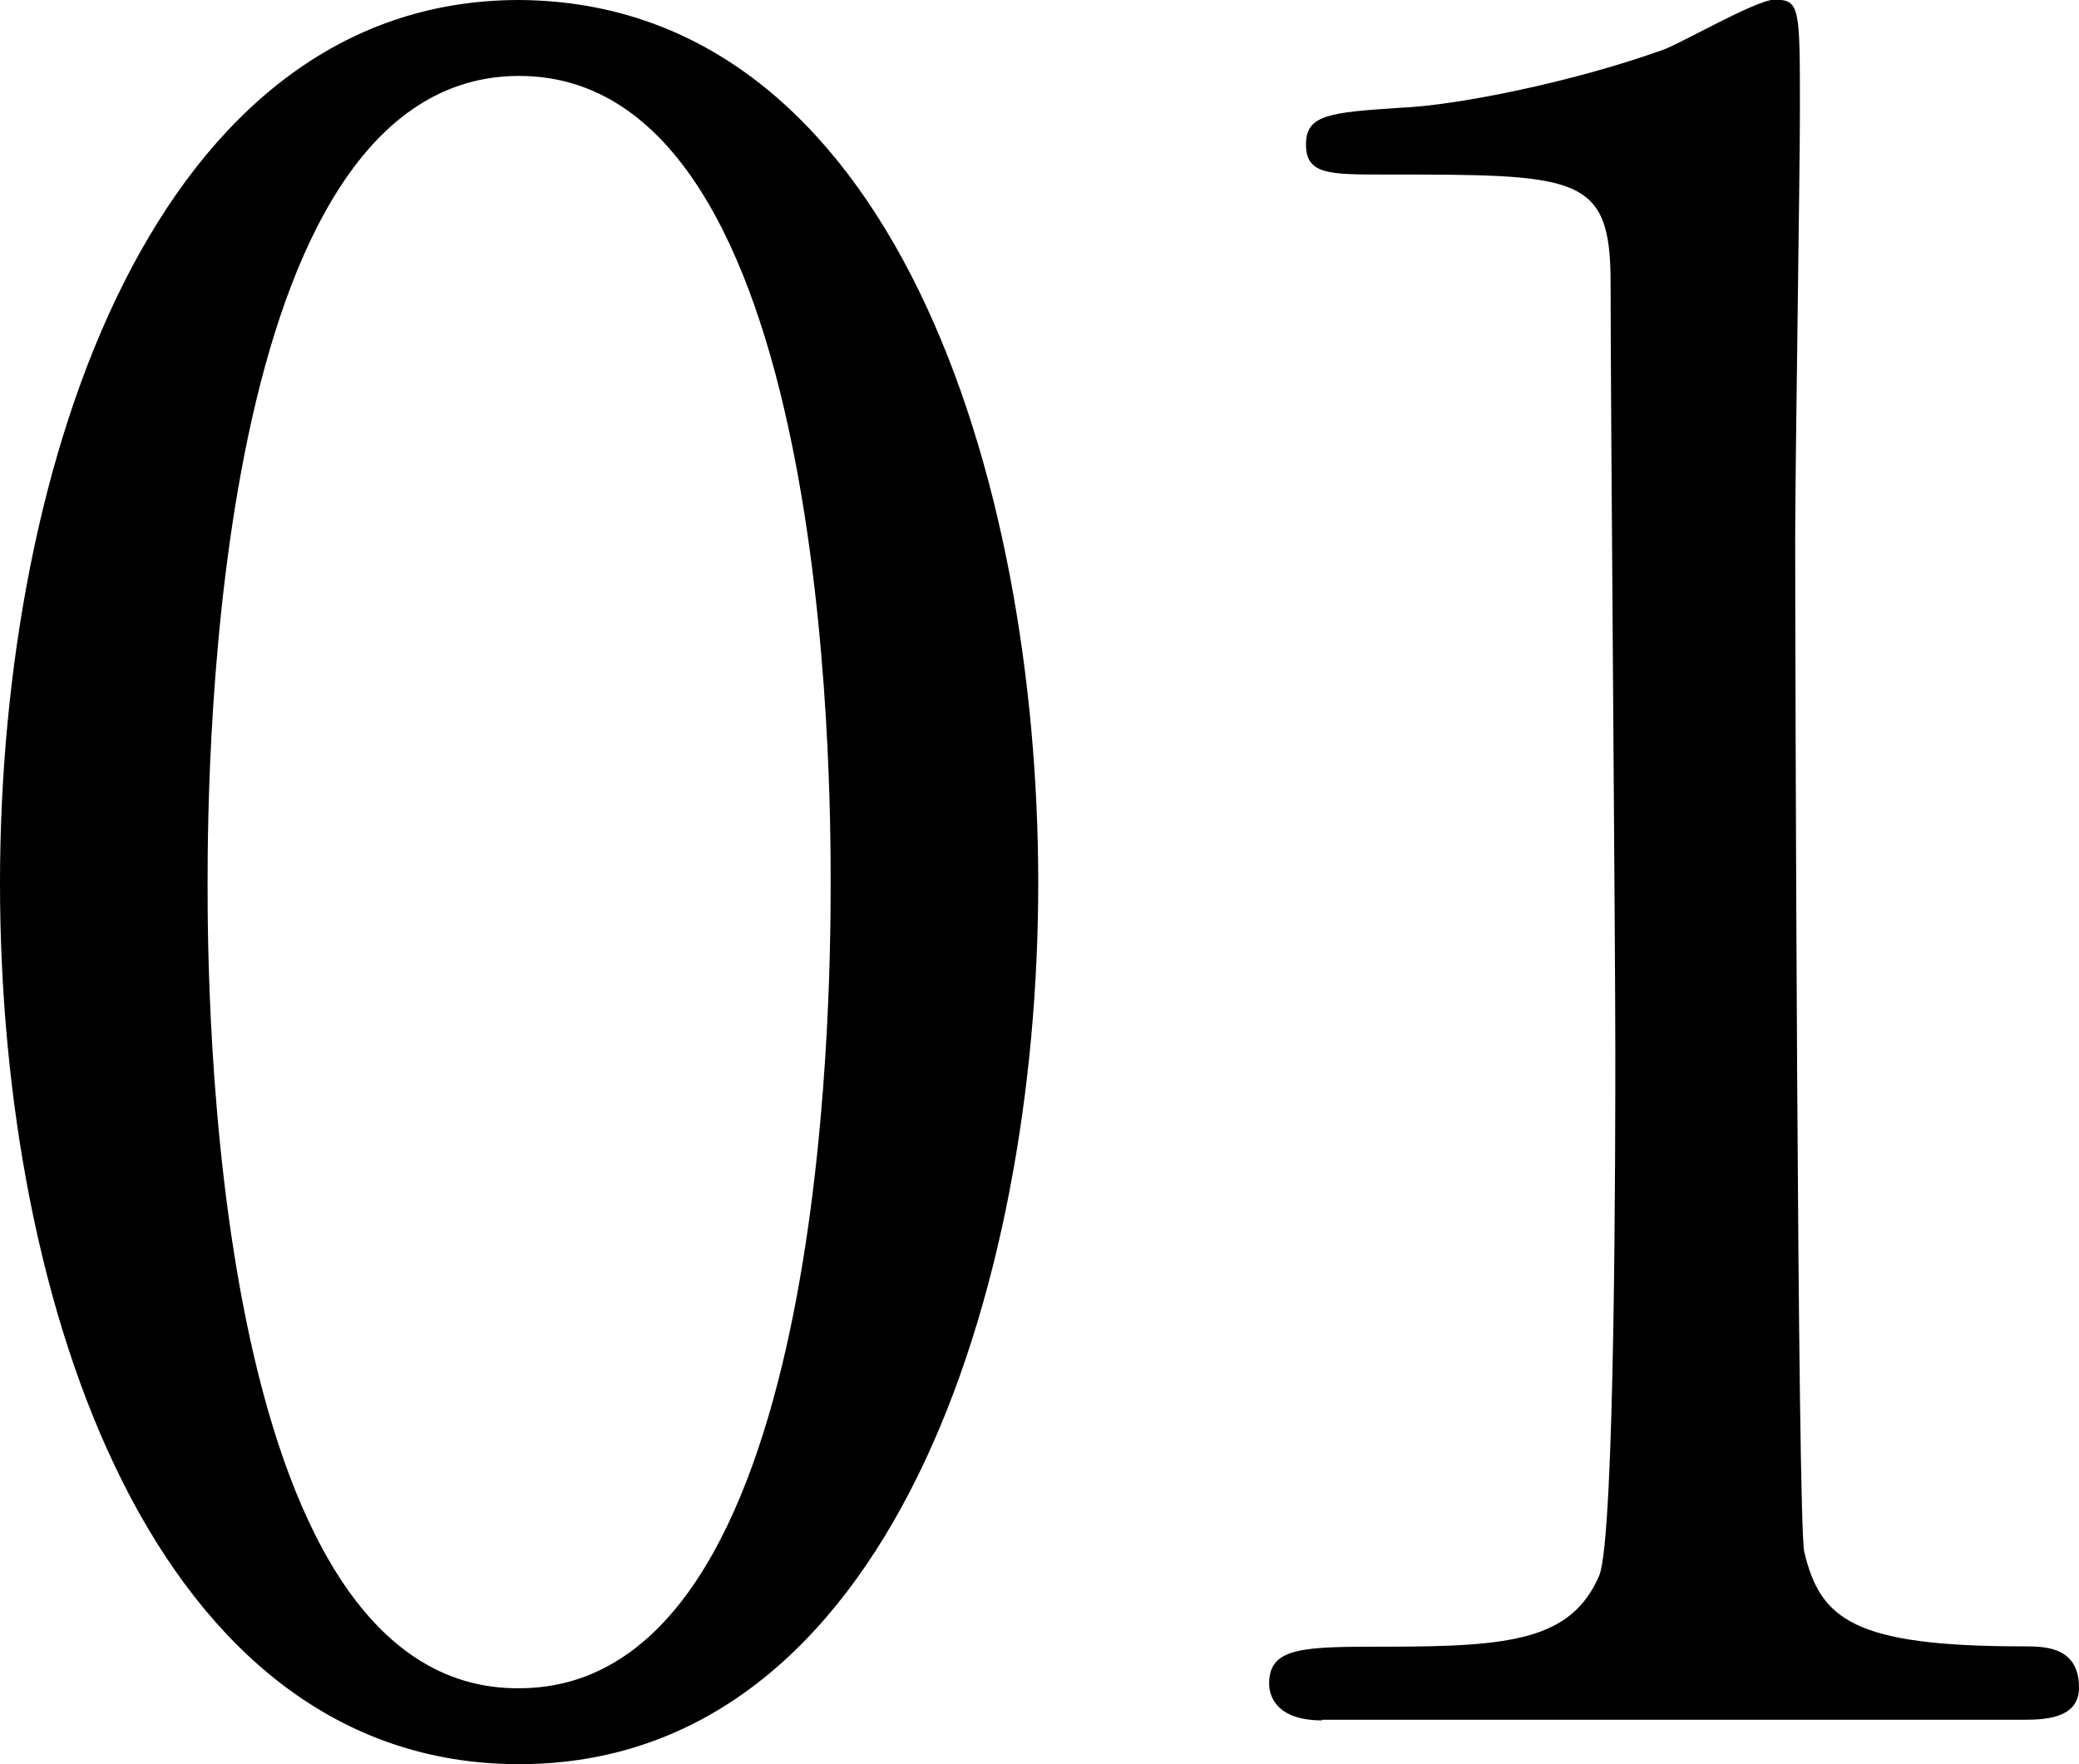
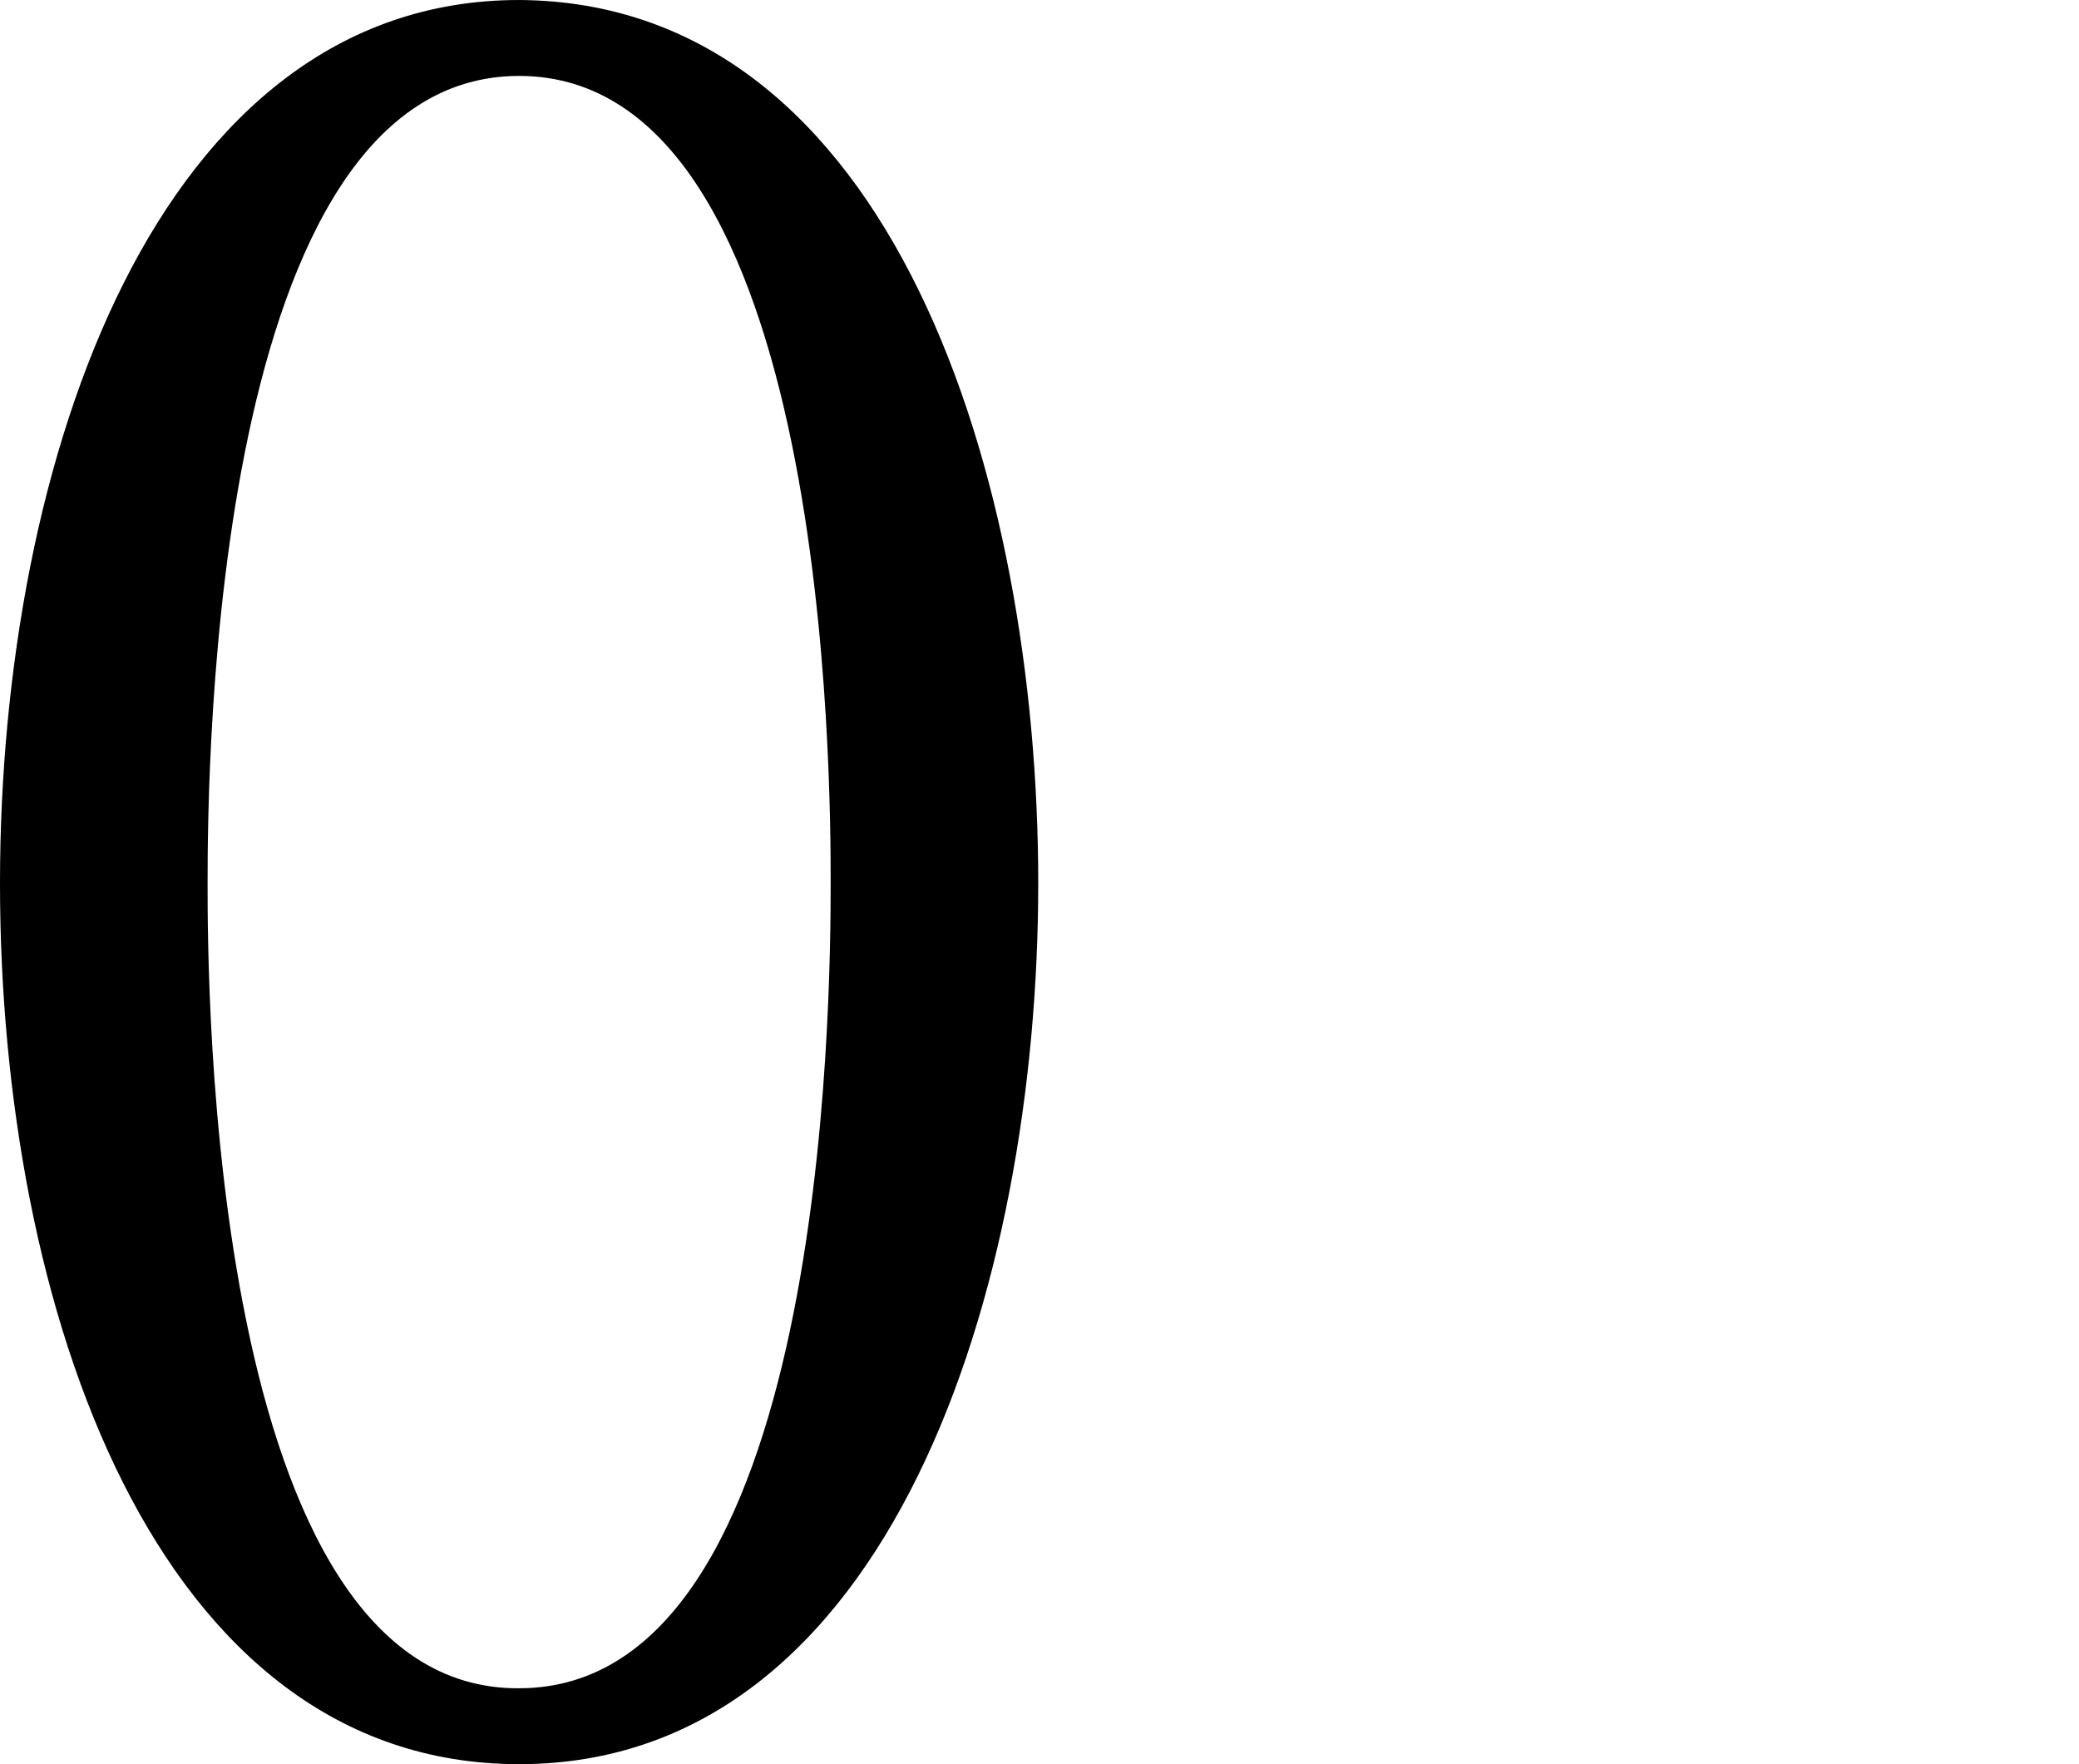
<svg xmlns="http://www.w3.org/2000/svg" id="_レイヤー_2" data-name="レイヤー_2" viewBox="0 0 66 56">
  <g id="_内容" data-name="内容">
    <g>
      <path d="M16.48,56C4.91,56,0,41.47,0,28.04S4.98,0,16.48,0c11.87.07,16.48,15.19,16.48,28.04s-4.69,27.96-16.48,27.96ZM16.48,2.41C6.74,2.41,6.59,24.31,6.59,28.04c0,2.99,0,25.63,9.89,25.55,9.74,0,9.89-21.76,9.89-25.55,0-3.07,0-25.63-9.89-25.63Z" />
-       <path d="M41.97,54.61c-1.61,0-1.68-.95-1.68-1.17,0-1.17,1.1-1.17,3.74-1.17,3.96,0,5.86-.22,6.74-2.26.51-1.24.51-14.09.51-16.65,0-3.5-.15-20.52-.15-24.39,0-3.43-1.03-3.43-7.18-3.43-1.76,0-2.49,0-2.49-.95s.73-1.02,3-1.17c1.76-.07,5.42-.8,8.28-1.82.51-.15,3-1.61,3.59-1.61.81,0,.81.22.81,3.5,0,1.97-.15,11.39-.15,13.58,0,3.36.07,31.4.29,32.2.51,2.12,1.54,2.99,6.96,2.99.66,0,1.76,0,1.76,1.31,0,1.02-1.17,1.02-1.83,1.02h-22.2Z" />
    </g>
  </g>
</svg>